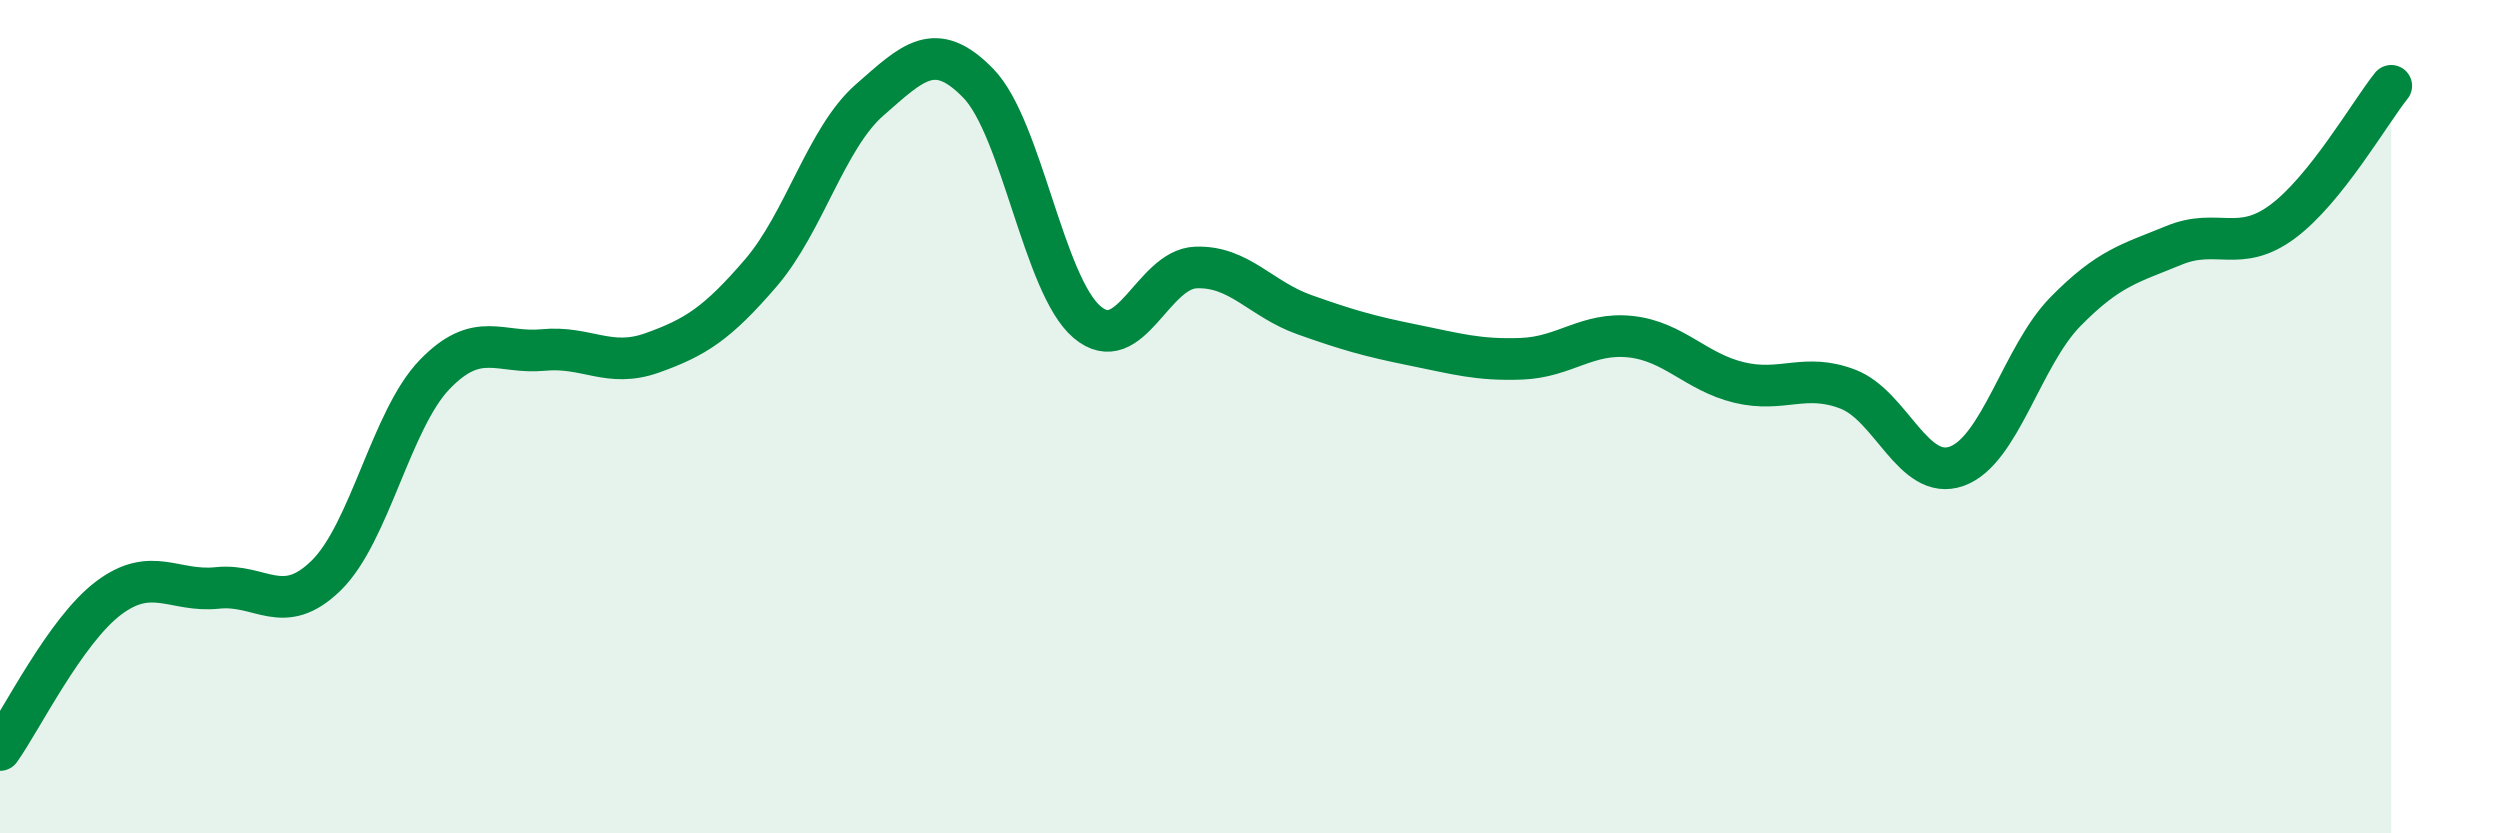
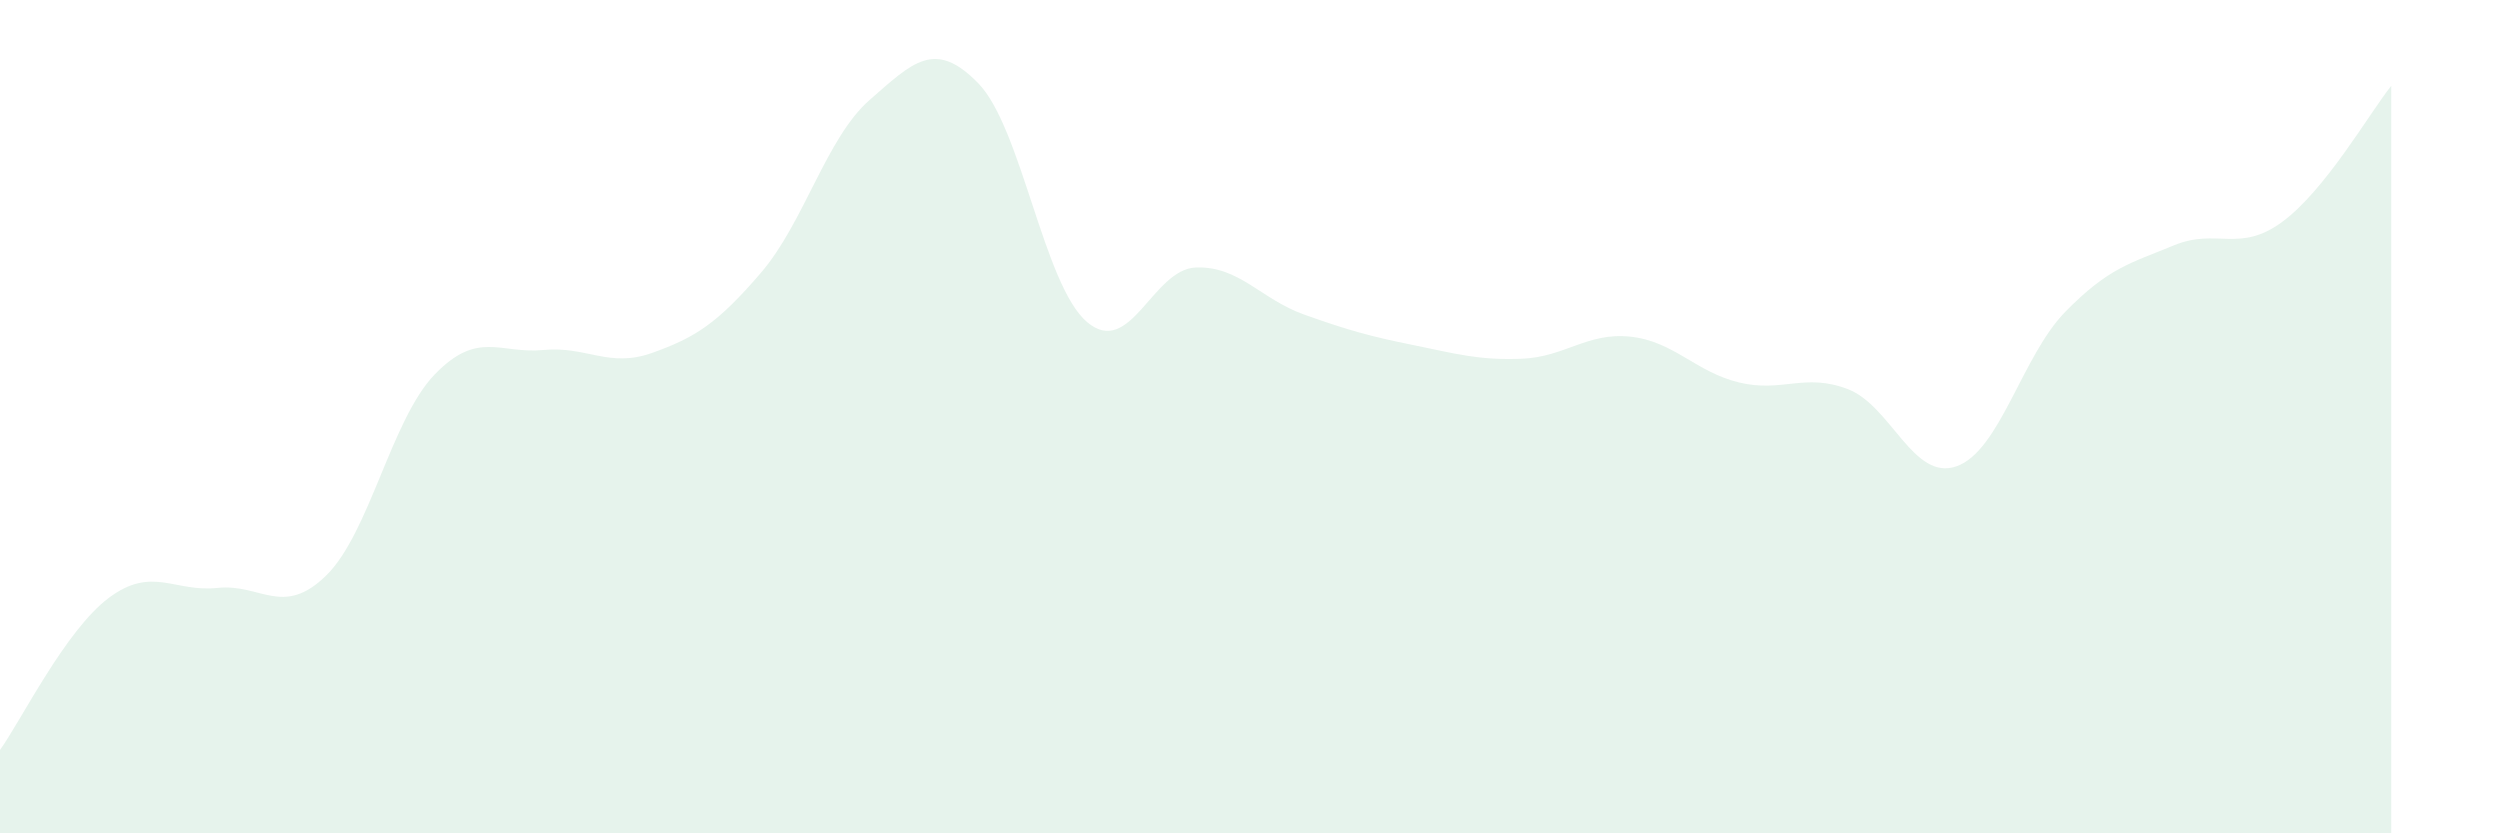
<svg xmlns="http://www.w3.org/2000/svg" width="60" height="20" viewBox="0 0 60 20">
  <path d="M 0,18 C 0.52,17.27 1.57,15.13 2.61,14.35 C 3.65,13.57 4.18,14.22 5.22,14.11 C 6.26,14 6.79,14.83 7.83,13.81 C 8.87,12.79 9.39,10.07 10.43,8.99 C 11.47,7.91 12,8.5 13.04,8.4 C 14.08,8.3 14.61,8.84 15.65,8.47 C 16.69,8.1 17.22,7.76 18.26,6.55 C 19.3,5.34 19.83,3.31 20.87,2.4 C 21.91,1.49 22.44,0.93 23.48,2 C 24.52,3.07 25.05,6.85 26.09,7.73 C 27.13,8.61 27.66,6.46 28.7,6.42 C 29.74,6.38 30.26,7.18 31.3,7.55 C 32.34,7.92 32.87,8.07 33.91,8.28 C 34.95,8.49 35.48,8.65 36.52,8.61 C 37.56,8.57 38.09,7.97 39.13,8.08 C 40.17,8.19 40.7,8.93 41.74,9.18 C 42.78,9.43 43.31,8.94 44.35,9.34 C 45.39,9.74 45.92,11.56 46.96,11.19 C 48,10.82 48.53,8.54 49.57,7.48 C 50.61,6.42 51.13,6.32 52.17,5.89 C 53.21,5.46 53.74,6.09 54.78,5.32 C 55.82,4.55 56.87,2.71 57.39,2.06L57.39 20L0 20Z" fill="#008740" opacity="0.1" stroke-linecap="round" stroke-linejoin="round" />
-   <path d="M 0,18 C 0.52,17.27 1.57,15.13 2.61,14.35 C 3.65,13.57 4.18,14.22 5.22,14.11 C 6.26,14 6.79,14.83 7.83,13.81 C 8.87,12.79 9.39,10.07 10.43,8.99 C 11.47,7.91 12,8.5 13.04,8.4 C 14.08,8.3 14.61,8.84 15.65,8.47 C 16.69,8.1 17.22,7.76 18.26,6.55 C 19.3,5.34 19.83,3.31 20.87,2.4 C 21.91,1.49 22.44,0.93 23.48,2 C 24.52,3.07 25.05,6.85 26.09,7.73 C 27.13,8.61 27.66,6.46 28.7,6.42 C 29.74,6.38 30.26,7.18 31.3,7.55 C 32.34,7.92 32.87,8.07 33.91,8.28 C 34.95,8.49 35.48,8.65 36.52,8.61 C 37.56,8.57 38.09,7.97 39.13,8.08 C 40.17,8.19 40.7,8.93 41.74,9.18 C 42.78,9.43 43.31,8.94 44.35,9.34 C 45.39,9.74 45.92,11.56 46.96,11.19 C 48,10.82 48.53,8.54 49.57,7.48 C 50.61,6.42 51.13,6.32 52.17,5.89 C 53.21,5.46 53.74,6.09 54.78,5.32 C 55.82,4.55 56.87,2.71 57.39,2.06" stroke="#008740" stroke-width="1" fill="none" stroke-linecap="round" stroke-linejoin="round" />
</svg>